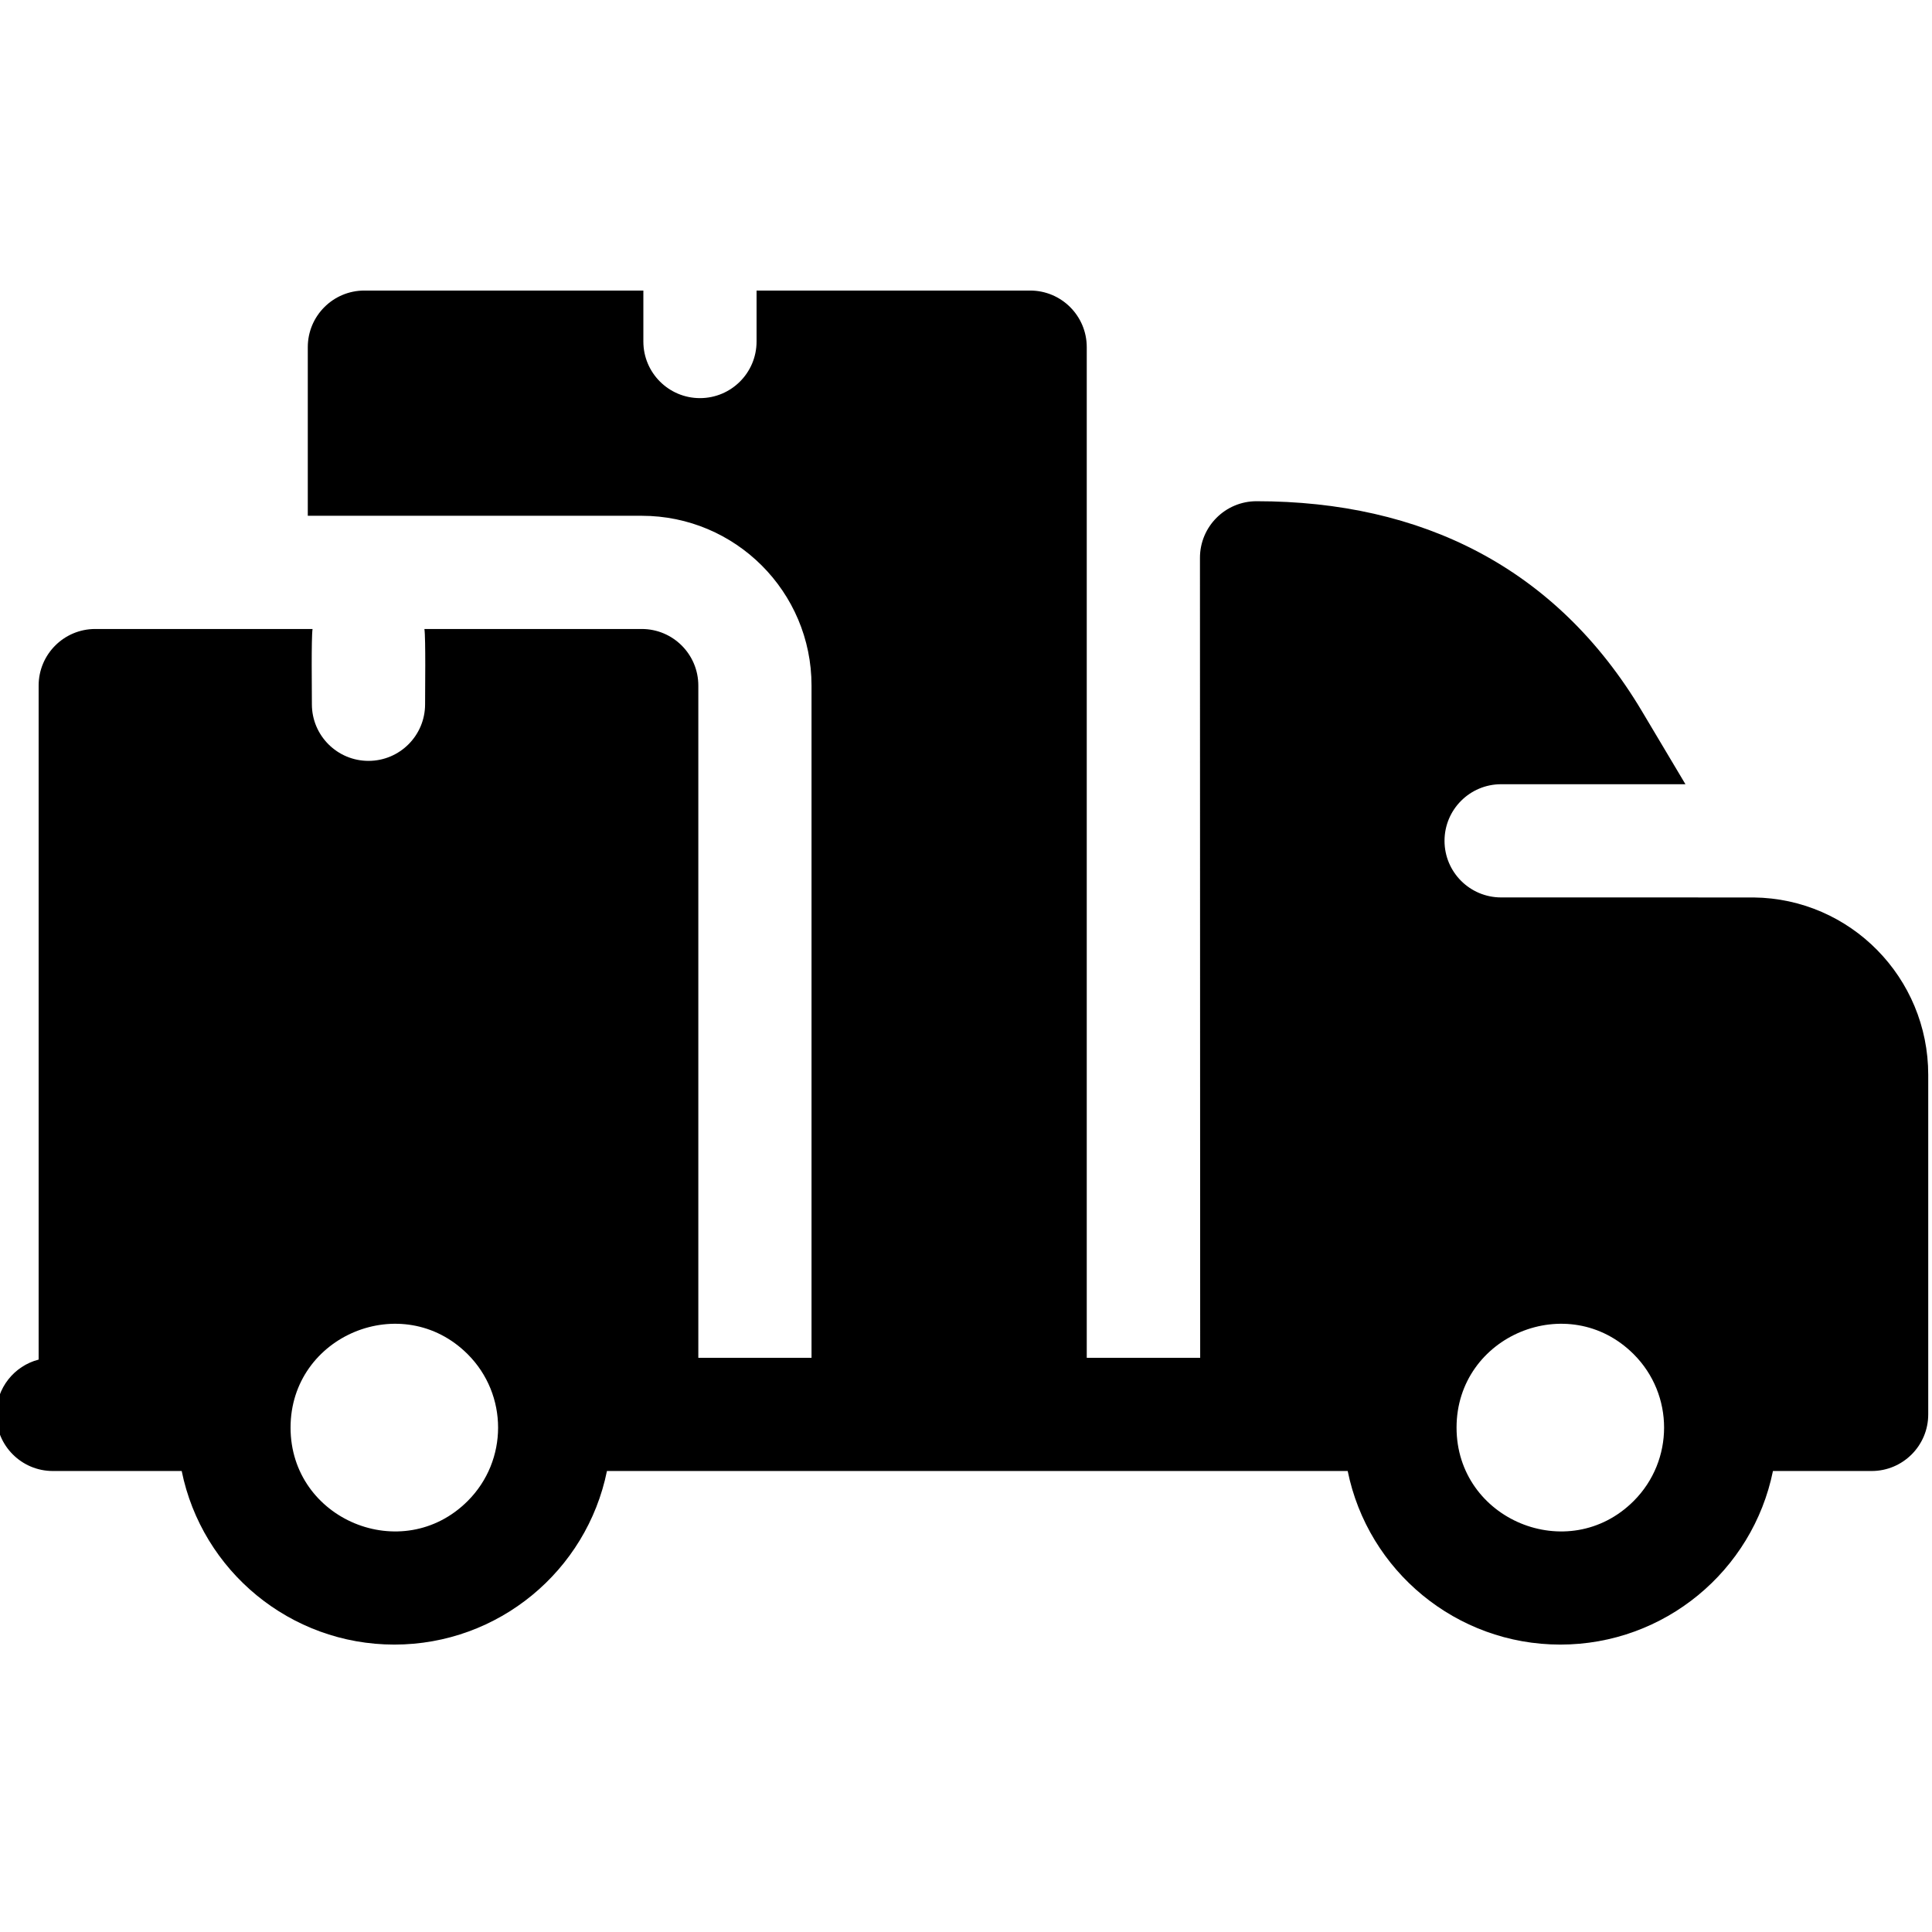
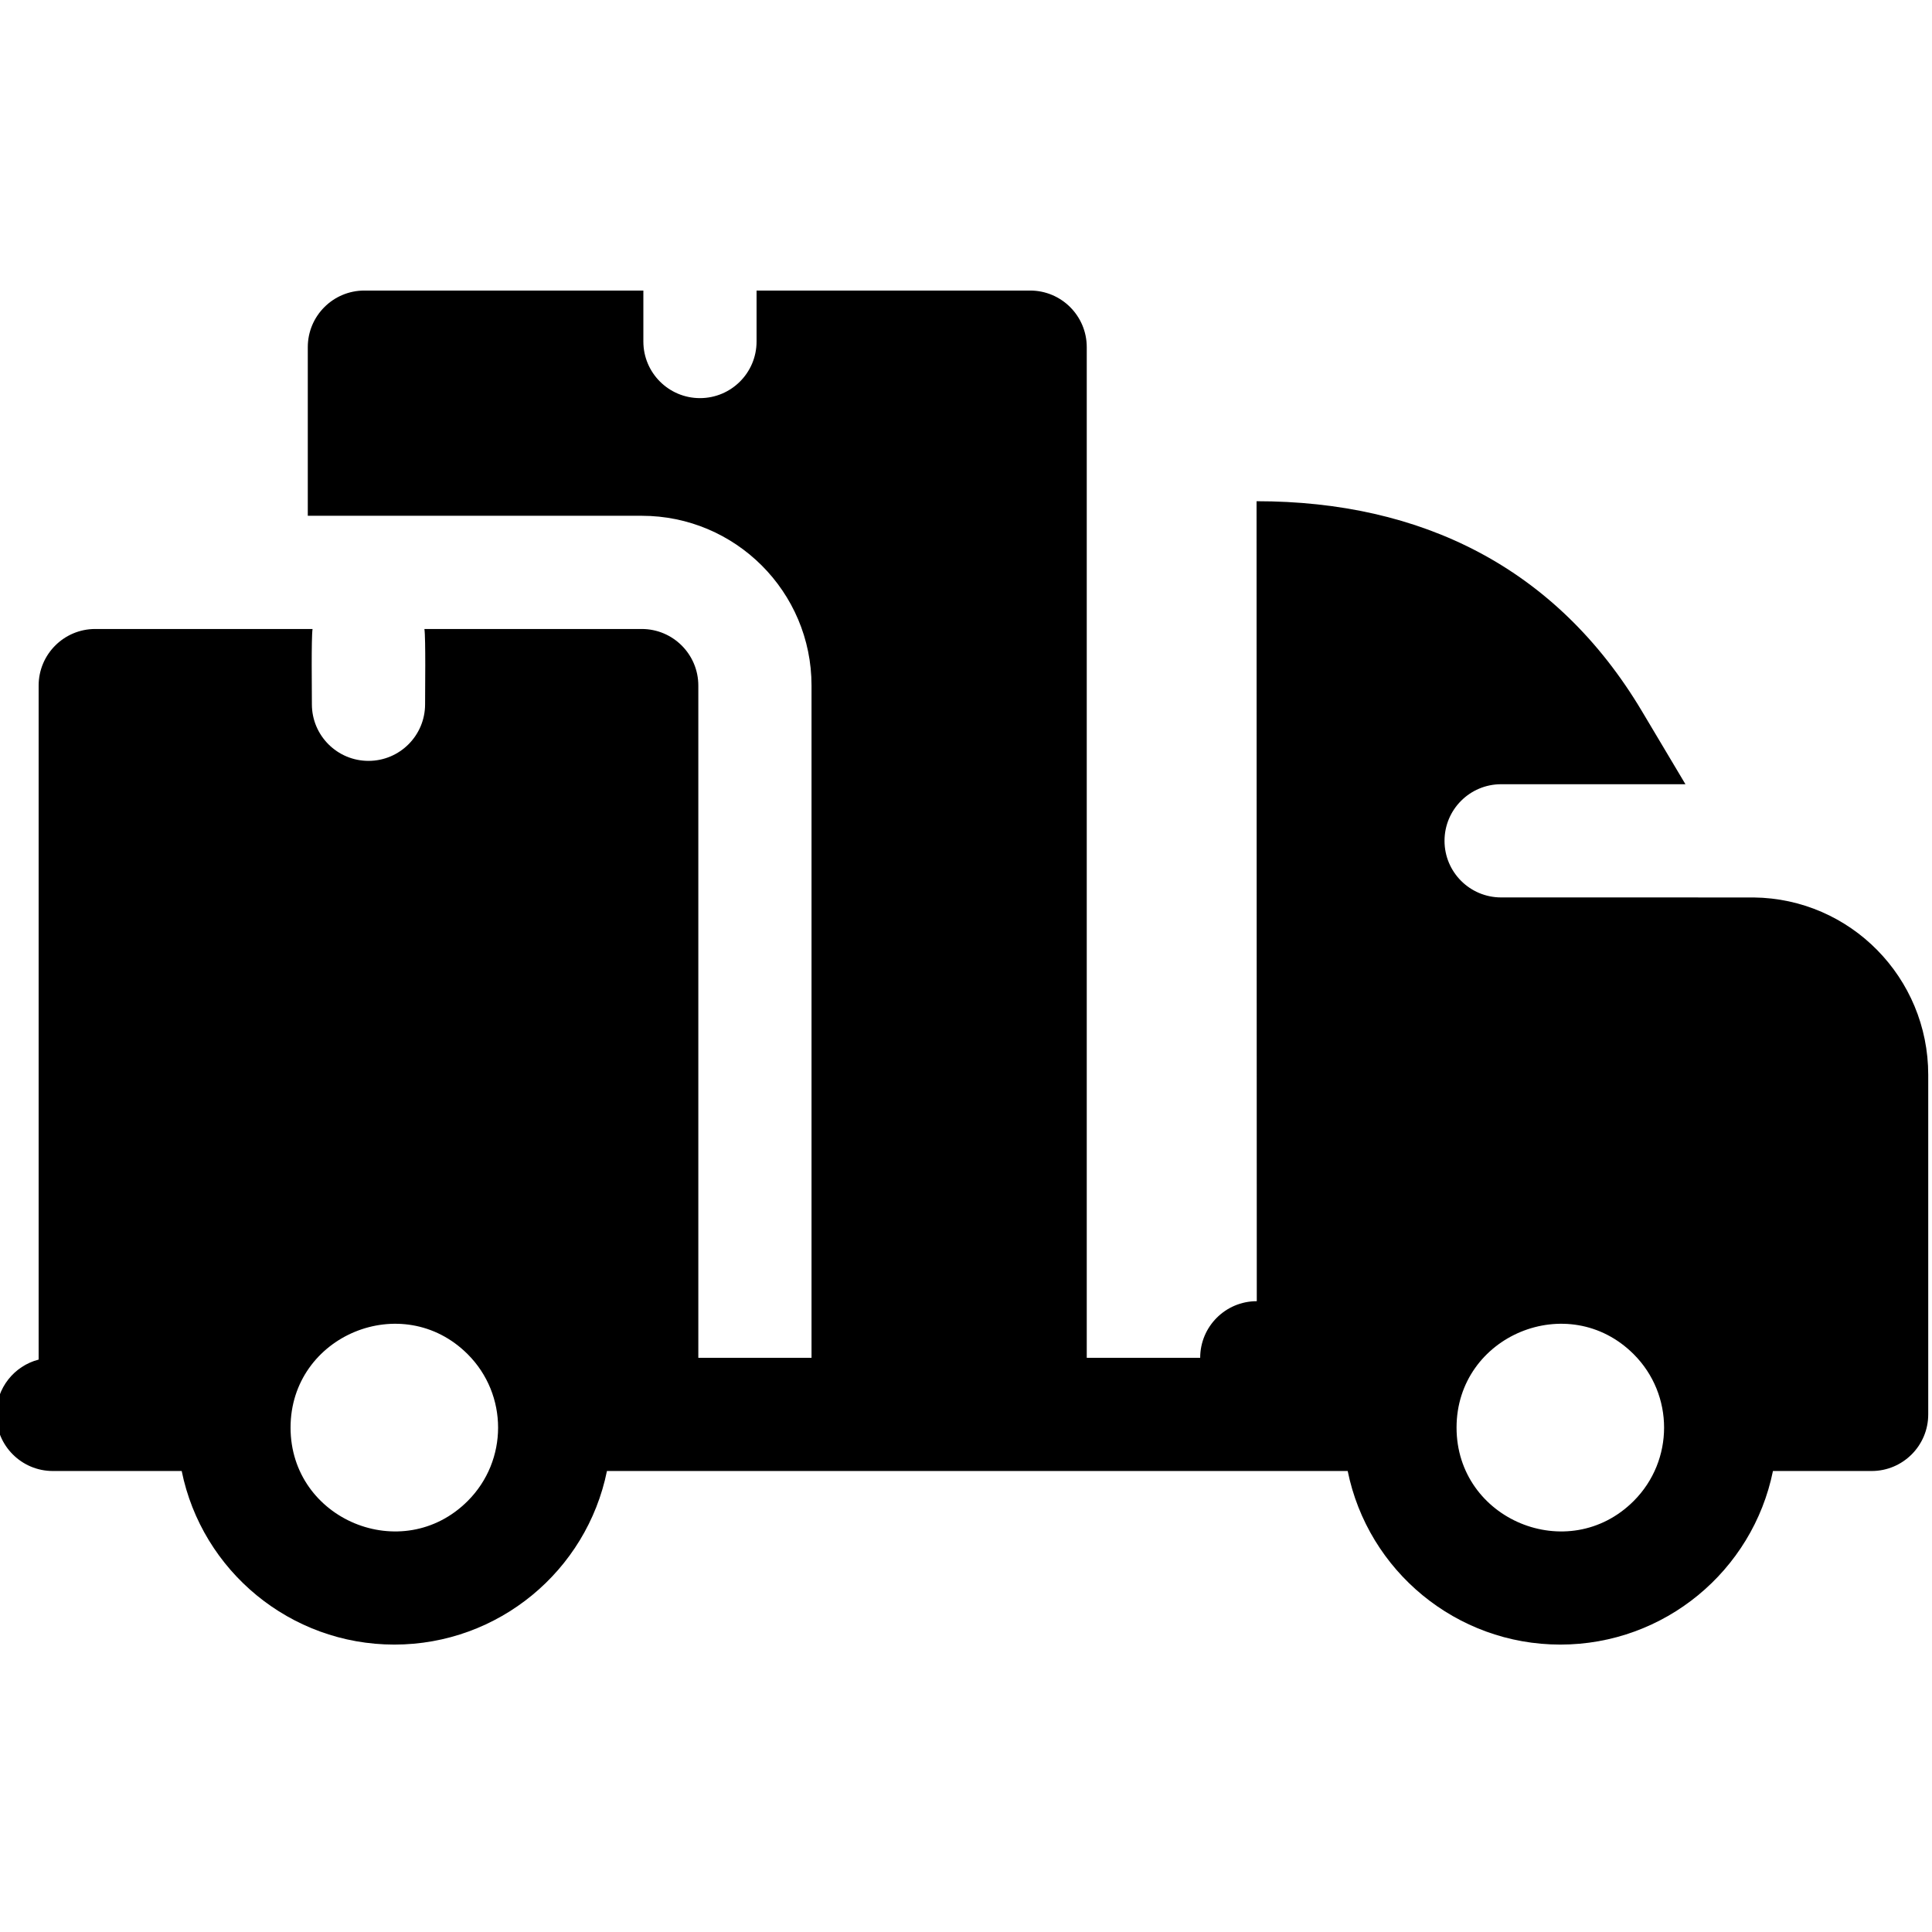
<svg xmlns="http://www.w3.org/2000/svg" height="511pt" viewBox="1 -76 511.999 511" width="511pt">
-   <path d="m334 56.328c43.629 0 79.395 17.496 102.129 55.648l11.531 19.352h-48.848c-8.285 0-15 6.719-15 15 0 8.285 6.715 15 15 15l66.93.008c25.672.289 46.258 21.281 46.258 46.992v90.004c0 8.281-6.719 15-15 15h-26.152c-5.375 26.473-28.77 46-56.348 46s-50.973-19.527-56.348-46c-65.434 0-130.871 0-196.305 0-5.375 26.473-28.77 46-56.348 46s-50.973-19.527-56.348-46c-11.387 0-22.77 0-34.152 0-8.285 0-15-6.719-15-15 0-6.988 4.773-12.859 11.238-14.527v-178.617c0-8.285 6.719-15 15-15h57.59c-.359 2.324-.176 16.594-.176 19.953 0 8.285 6.715 15 15 15 8.281 0 15-6.715 15-15 0-3.359.184-17.629-.18-19.953h57.59c8.285 0 15 6.715 15 15v178.141h30v-178.141c0-24.848-20.152-45-45-45h-88.496v-44.688c0-8.285 6.715-15 15-15h73.93v13.508c0 8.285 6.719 15 15 15 8.285 0 15-6.715 15-15v-13.508h72.504c8.281 0 15 6.715 15 15v267.828h30.059l-.059-212c0-8.281 6.715-15 15-15zm-209.055 226.055c-17.273-17.273-46.945-4.984-46.945 19.445 0 24.434 29.672 36.723 46.945 19.449 10.738-10.738 10.738-28.156 0-38.895zm309 0c-17.273-17.273-46.945-4.984-46.945 19.445 0 24.434 29.672 36.723 46.945 19.449 10.738-10.738 10.738-28.156 0-38.895zm0 0" fill-rule="evenodd" />
+   <path d="m334 56.328c43.629 0 79.395 17.496 102.129 55.648l11.531 19.352h-48.848c-8.285 0-15 6.719-15 15 0 8.285 6.715 15 15 15l66.93.008c25.672.289 46.258 21.281 46.258 46.992v90.004c0 8.281-6.719 15-15 15h-26.152c-5.375 26.473-28.77 46-56.348 46s-50.973-19.527-56.348-46c-65.434 0-130.871 0-196.305 0-5.375 26.473-28.77 46-56.348 46s-50.973-19.527-56.348-46c-11.387 0-22.77 0-34.152 0-8.285 0-15-6.719-15-15 0-6.988 4.773-12.859 11.238-14.527v-178.617c0-8.285 6.719-15 15-15h57.59c-.359 2.324-.176 16.594-.176 19.953 0 8.285 6.715 15 15 15 8.281 0 15-6.715 15-15 0-3.359.184-17.629-.18-19.953h57.59c8.285 0 15 6.715 15 15v178.141h30v-178.141c0-24.848-20.152-45-45-45h-88.496v-44.688c0-8.285 6.715-15 15-15h73.93v13.508c0 8.285 6.719 15 15 15 8.285 0 15-6.715 15-15v-13.508h72.504c8.281 0 15 6.715 15 15v267.828h30.059c0-8.281 6.715-15 15-15zm-209.055 226.055c-17.273-17.273-46.945-4.984-46.945 19.445 0 24.434 29.672 36.723 46.945 19.449 10.738-10.738 10.738-28.156 0-38.895zm309 0c-17.273-17.273-46.945-4.984-46.945 19.445 0 24.434 29.672 36.723 46.945 19.449 10.738-10.738 10.738-28.156 0-38.895zm0 0" fill-rule="evenodd" />
</svg>